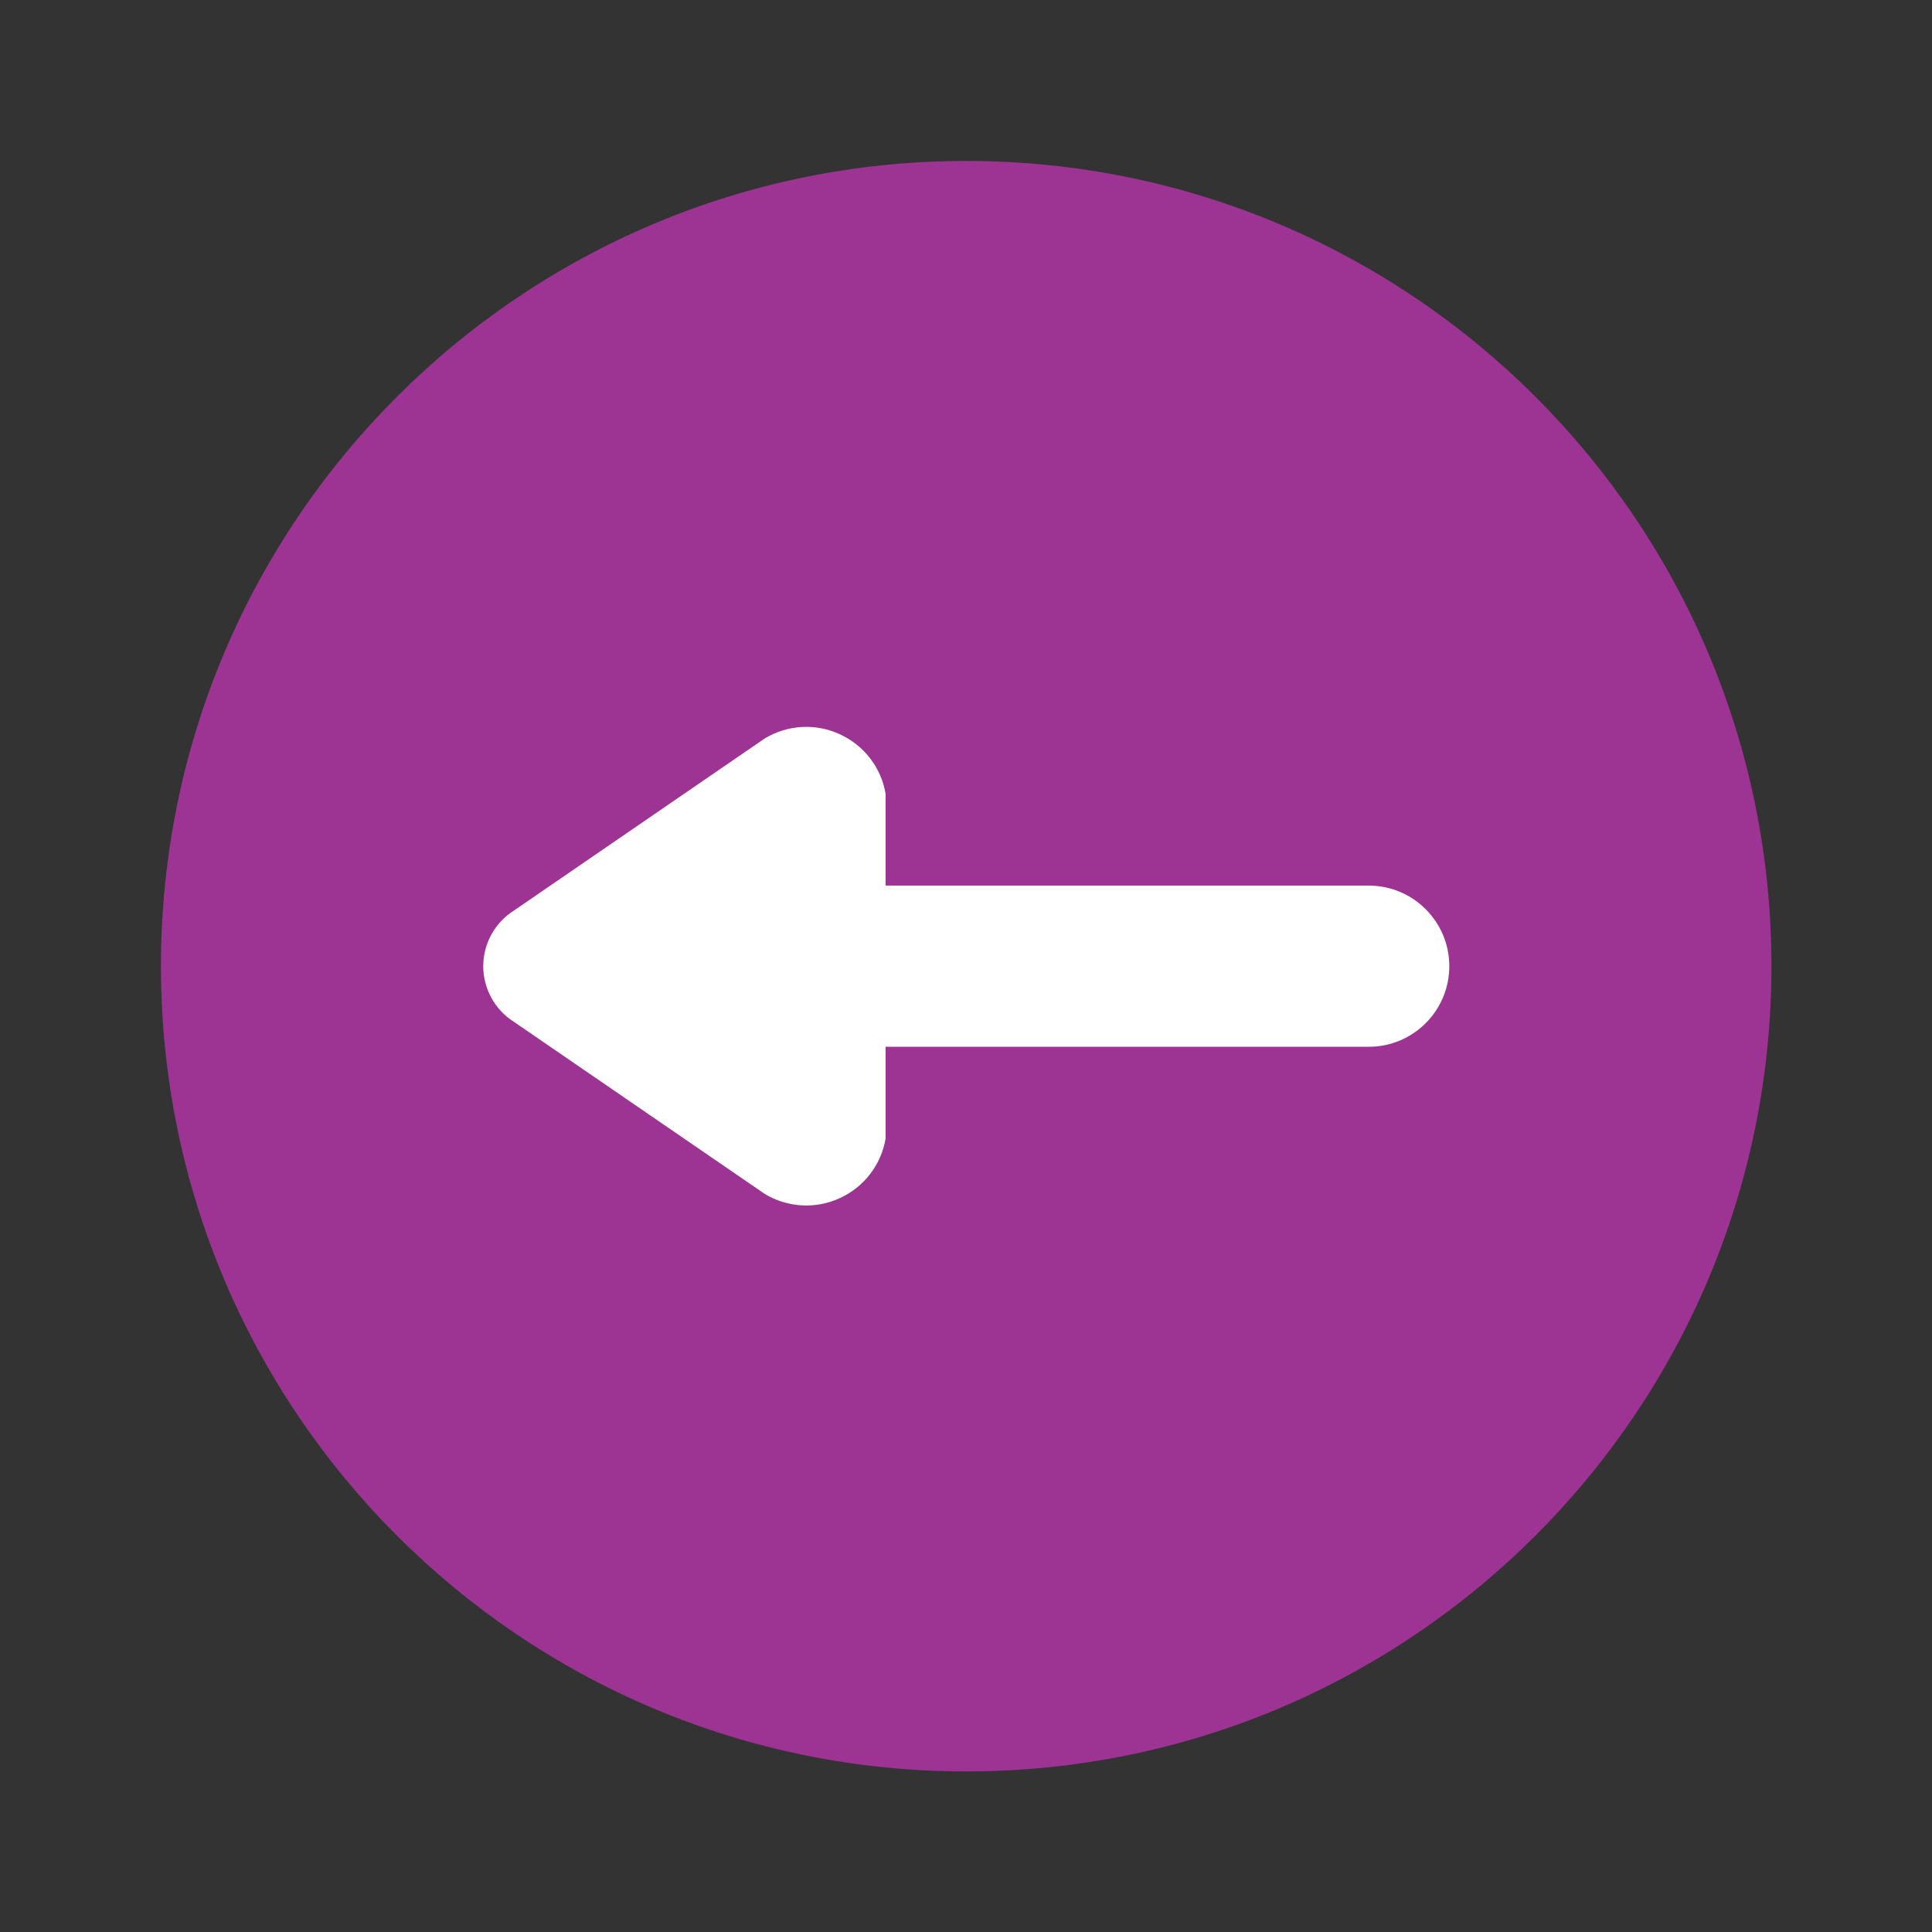
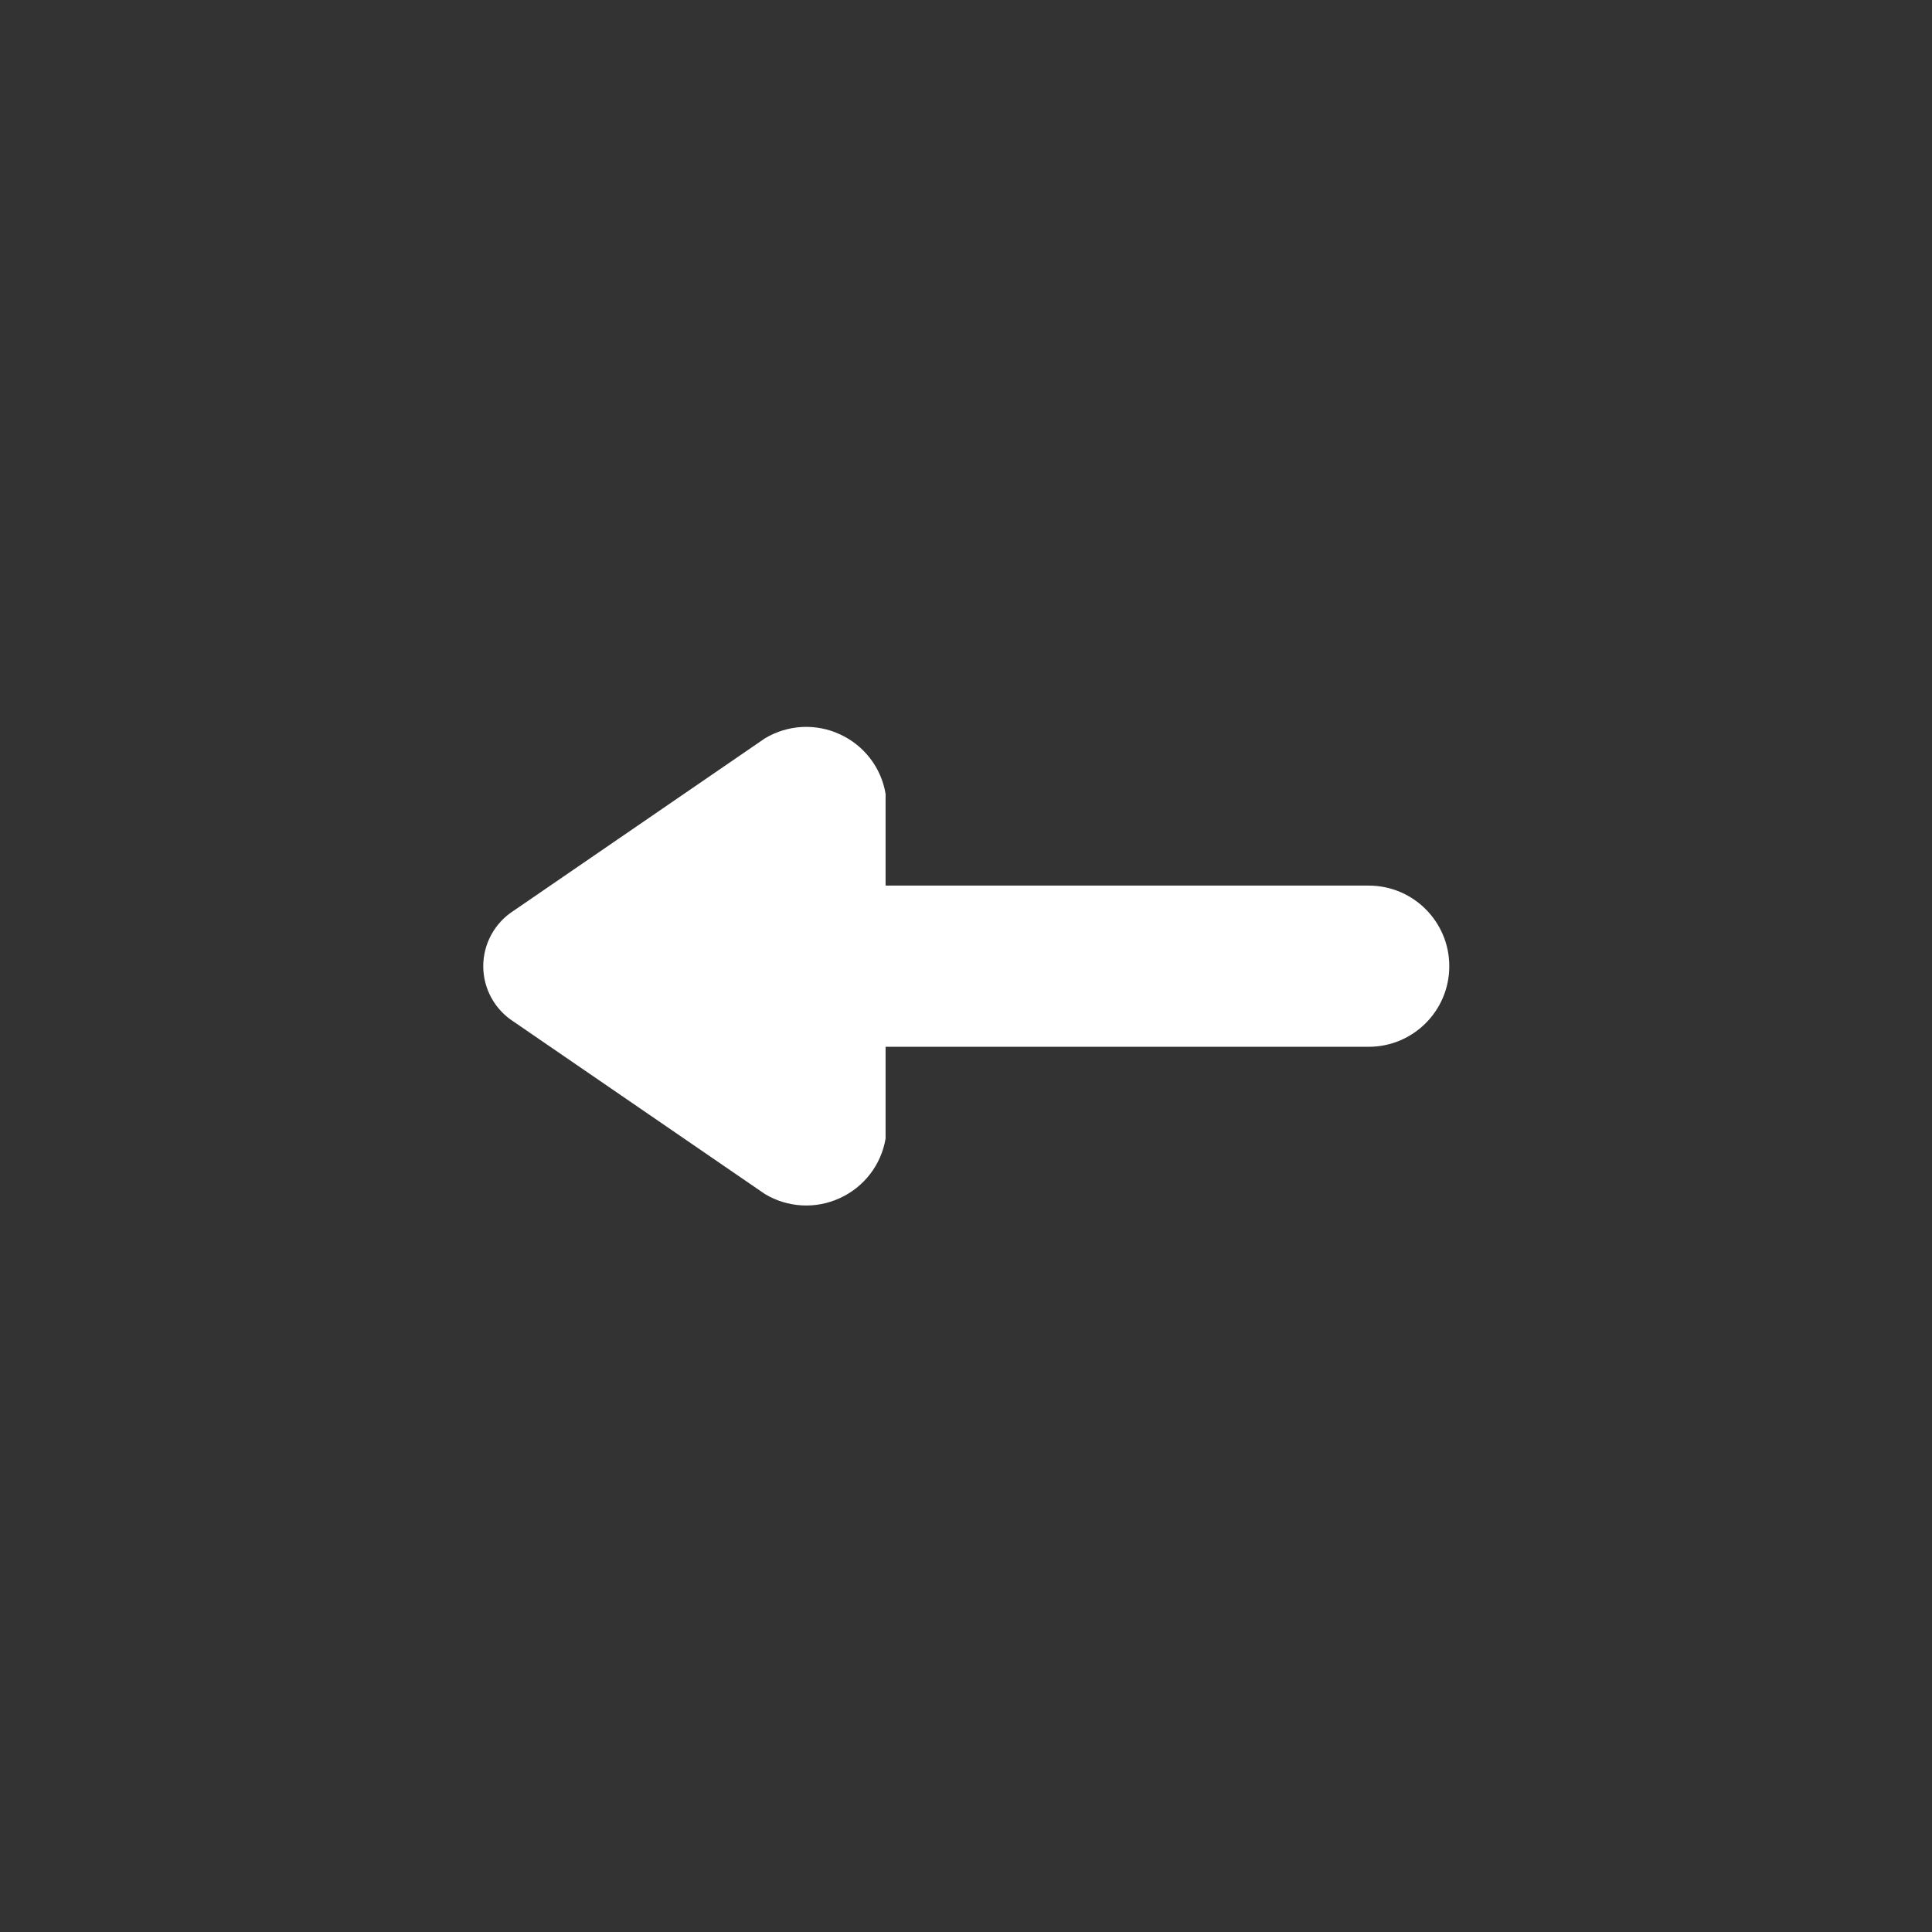
<svg xmlns="http://www.w3.org/2000/svg" width="40px" height="40px" viewBox="0 0 40 40" version="1.1">
  <rect x="0" y="0" width="40" height="40" fill="#333333" stroke="none" />
  <g id="surface1">
-     <path style="fill-rule:nonzero;fill:rgb(61.569%,20.392%,57.647%);fill-opacity:1;stroke-width:0;stroke-linecap:butt;stroke-linejoin:miter;stroke:rgb(61.569%,20.392%,57.647%);stroke-opacity:1;stroke-miterlimit:4;" d="M 22.001 12 C 22.001 17.522 17.522 22.001 12 22.001 C 6.478 22.001 1.999 17.522 1.999 12 C 1.999 6.478 6.478 1.999 12 1.999 C 17.522 1.999 22.001 6.478 22.001 12 Z M 22.001 12 " transform="matrix(1.667,0,0,1.667,0,0)" />
    <path style="fill-rule:nonzero;fill:rgb(100%,100%,100%);fill-opacity:1;stroke-width:0;stroke-linecap:butt;stroke-linejoin:miter;stroke:rgb(61.569%,20.392%,57.647%);stroke-opacity:1;stroke-miterlimit:4;" d="M 16.999 10.999 L 10.999 10.999 L 10.999 9.86 C 10.945 9.534 10.732 9.258 10.432 9.12 C 10.132 8.981 9.783 9 9.499 9.171 L 6.38 11.311 C 6.145 11.461 6.002 11.721 6.002 12 C 6.002 12.279 6.145 12.539 6.38 12.689 L 9.499 14.829 C 9.783 15 10.132 15.019 10.432 14.88 C 10.732 14.742 10.945 14.466 10.999 14.14 L 10.999 13.001 L 16.999 13.001 C 17.552 13.001 18 12.553 18 12 C 18 11.447 17.552 10.999 16.999 10.999 Z M 16.999 10.999 " transform="matrix(1.667,0,0,1.667,0,0)" />
  </g>
</svg>